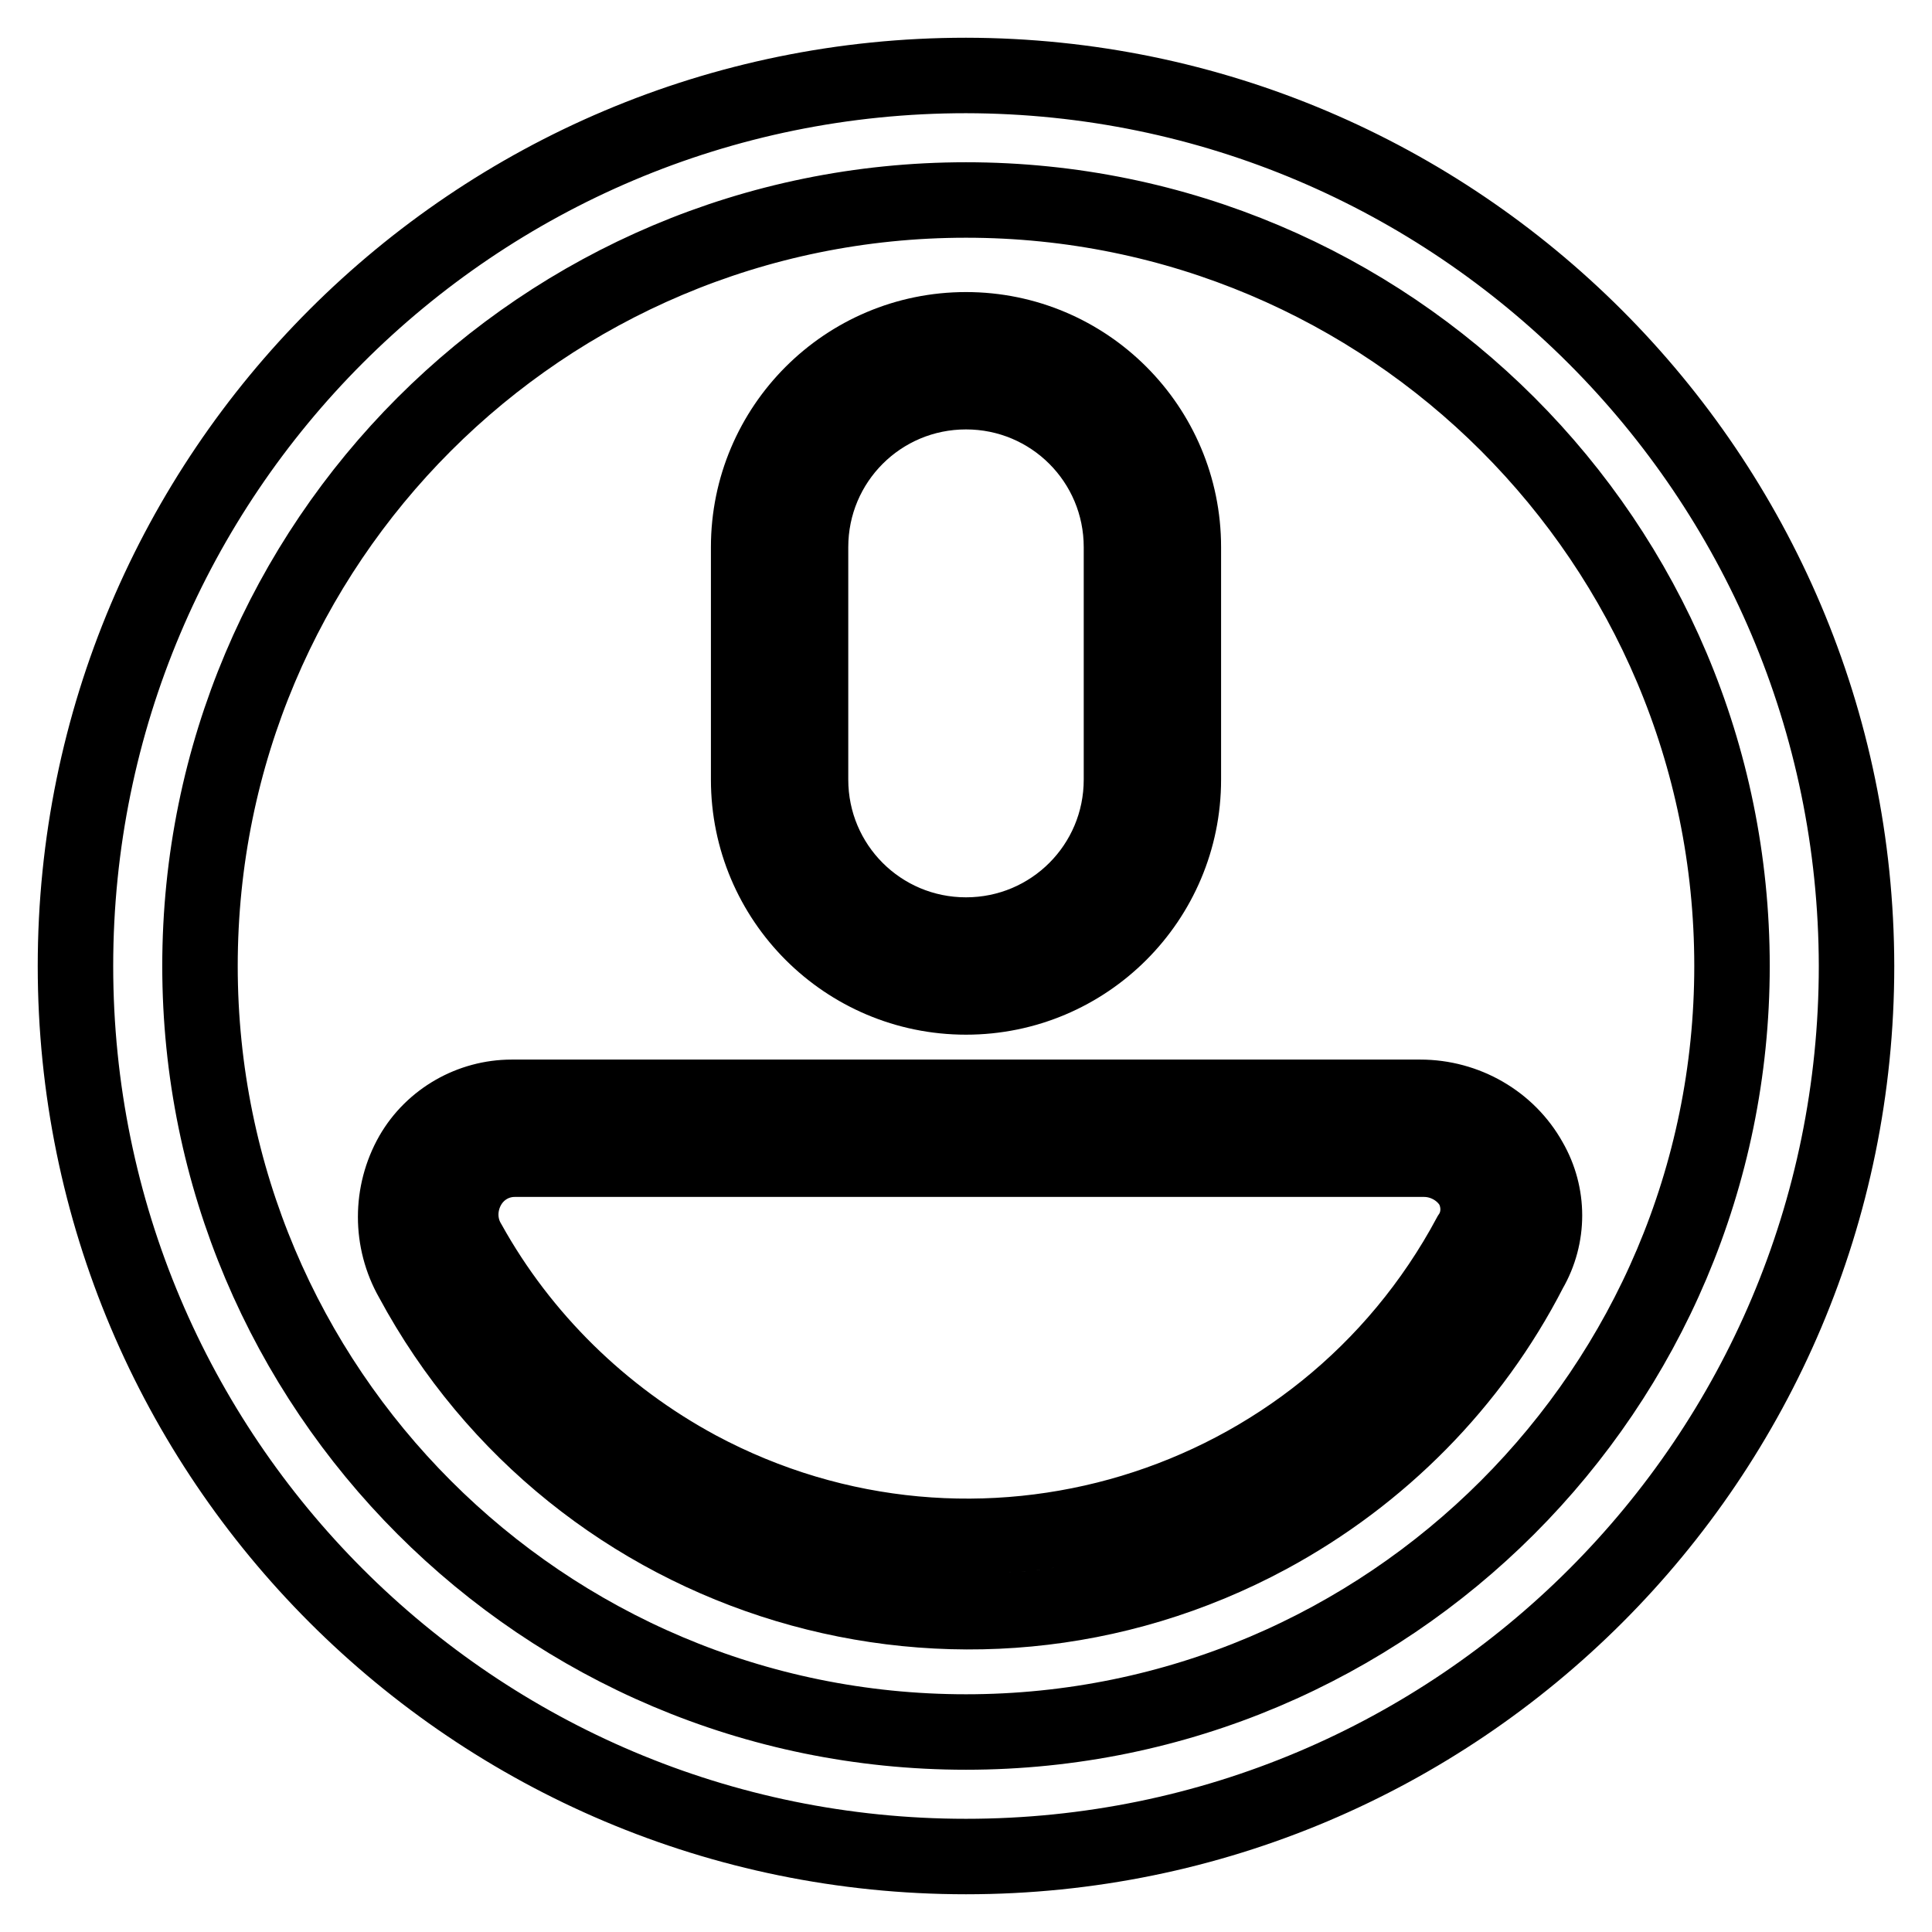
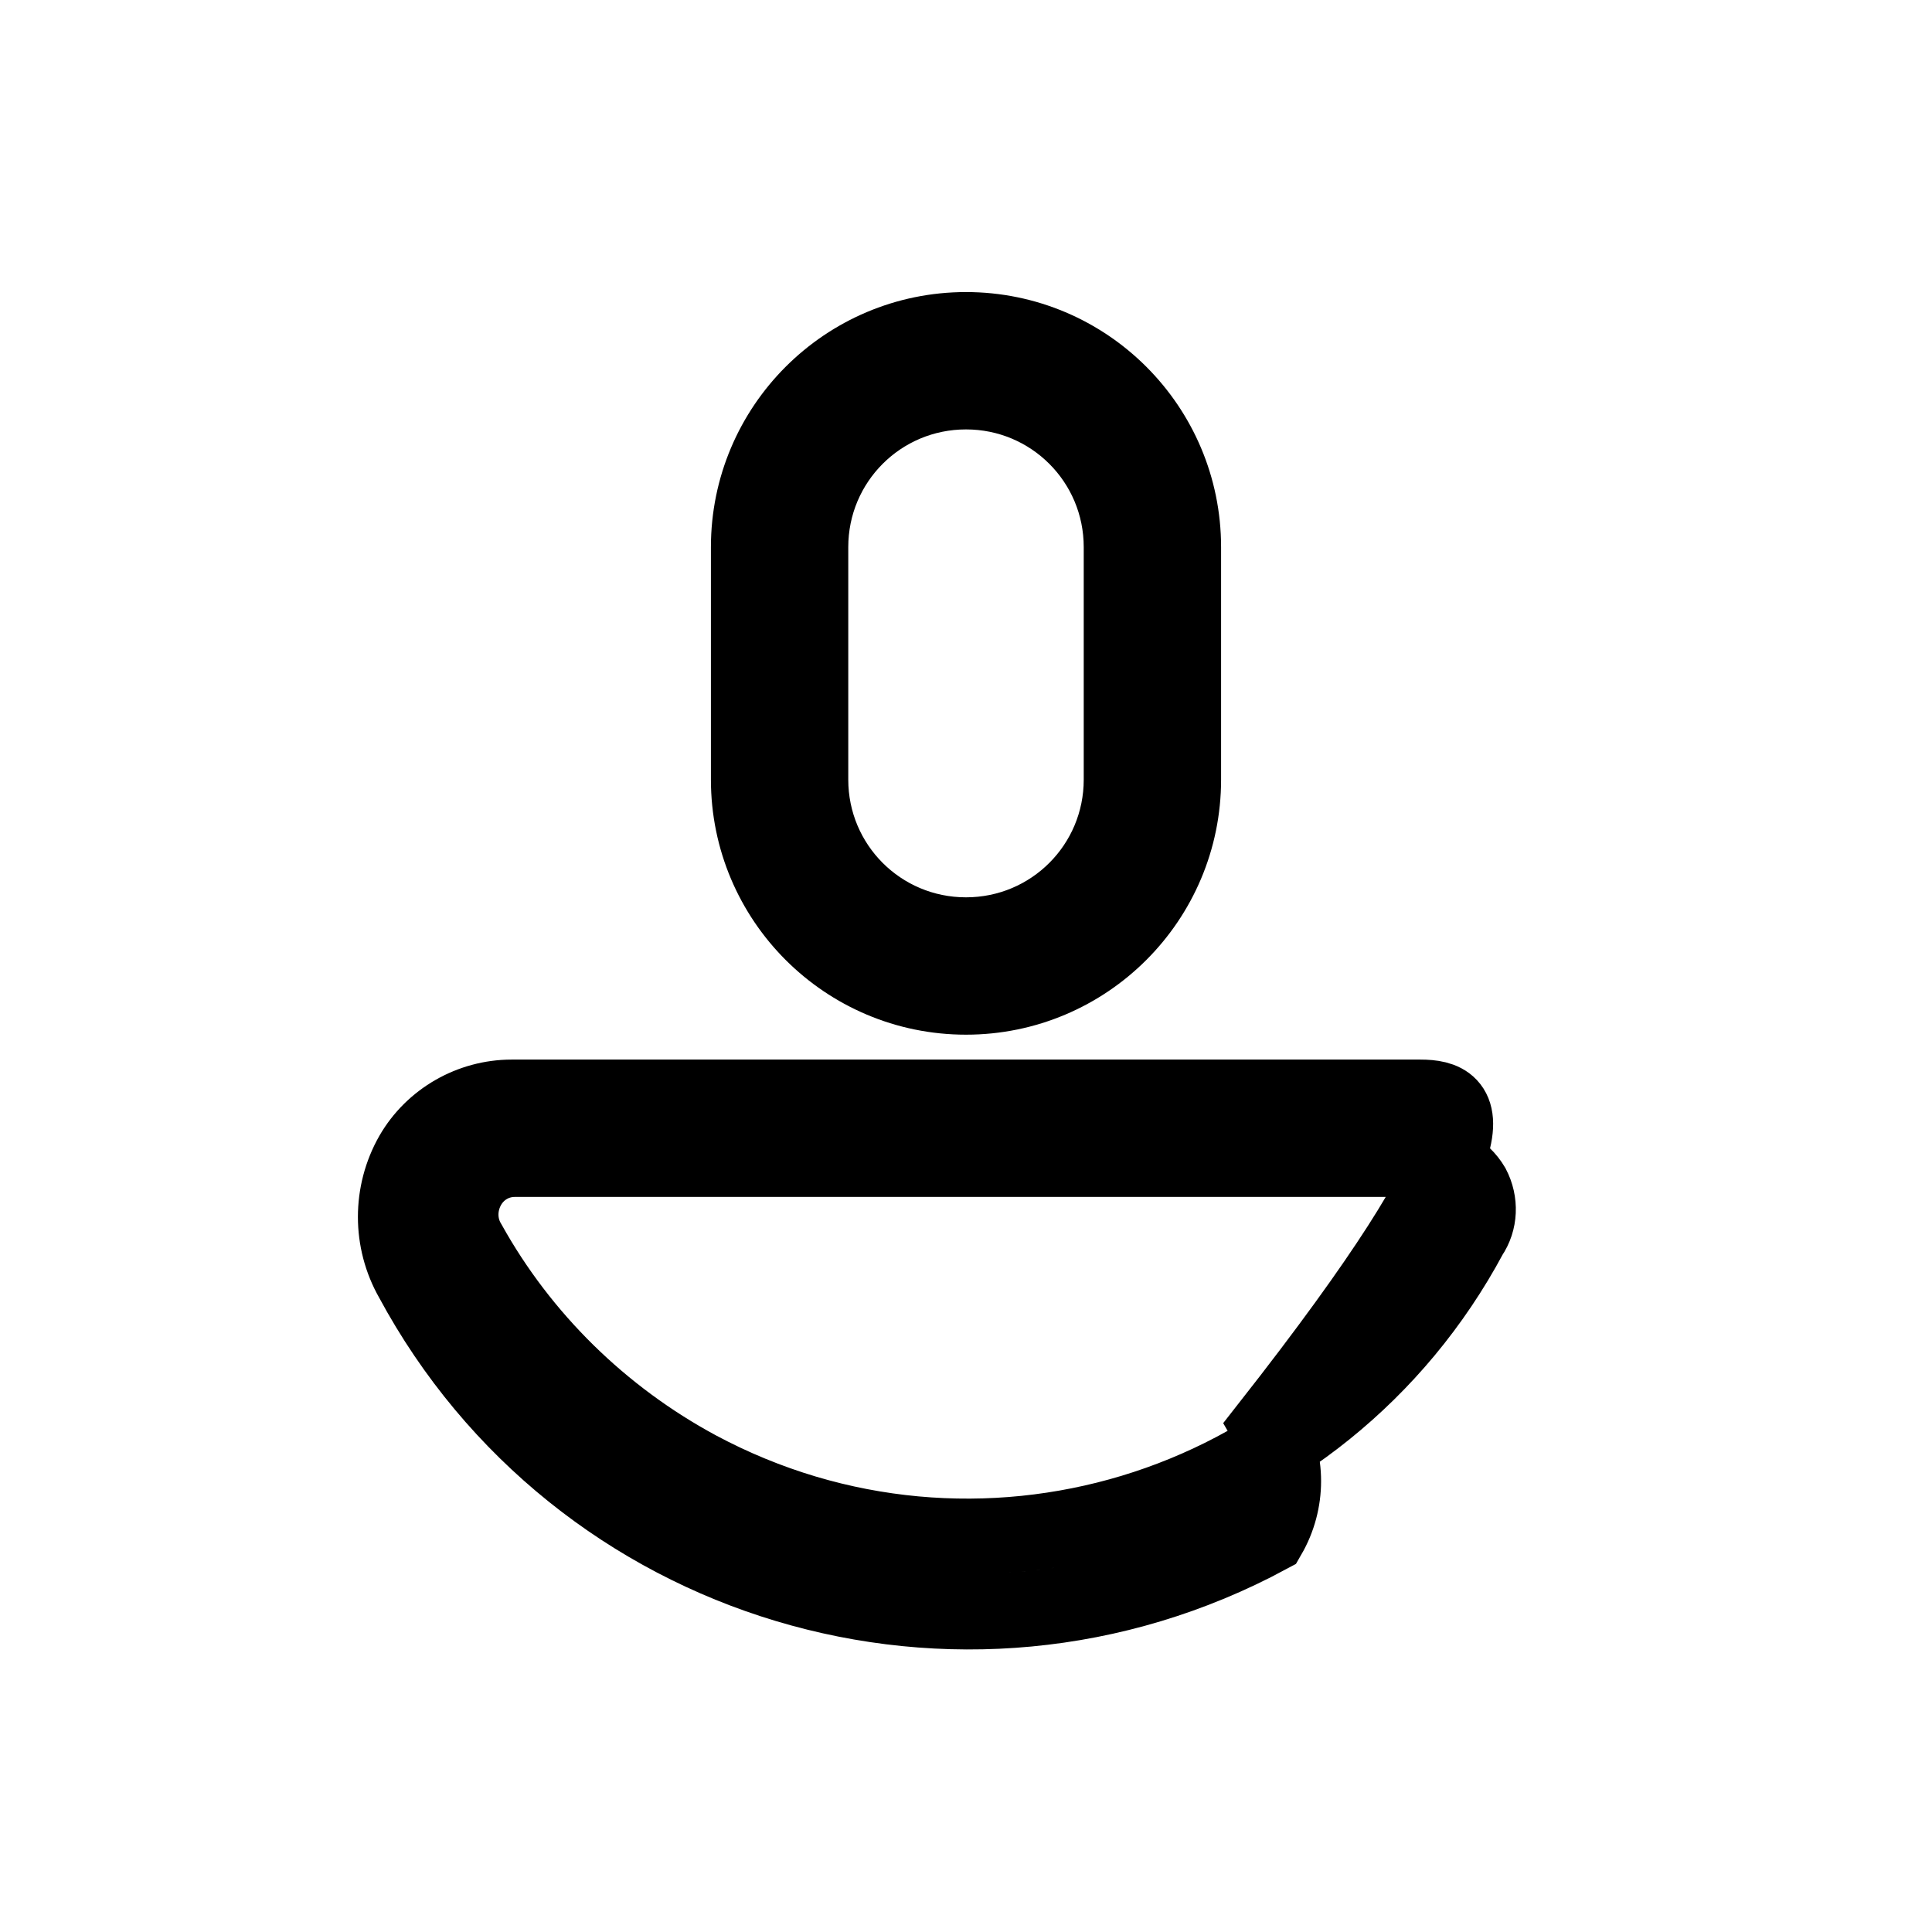
<svg xmlns="http://www.w3.org/2000/svg" version="1.1" x="0px" y="0px" viewBox="0 0 256 256" enable-background="new 0 0 256 256" xml:space="preserve">
  <g>
-     <path stroke-width="10" fill-opacity="0" stroke="#000000" d="M128,10C62.8,10,10,62.8,10,128c0,65.2,52.8,118,118,118c65.2,0,118-52.8,118-118l0,0 C245.9,62.9,193.1,10.1,128,10z M128,229.5c-56.1,0-101.5-45.5-101.5-101.5C26.5,71.9,71.9,26.5,128,26.5S229.5,71.9,229.5,128 C229.5,184,184,229.5,128,229.5z" />
-     <path stroke-width="10" fill-opacity="0" stroke="#000000" d="M128,132.1c15.9,0,28.8-12.9,28.8-28.8V72.5c0-15.9-12.9-28.8-28.8-28.8c-15.9,0-28.8,12.9-28.8,28.8v30.8 C99.2,119.2,112.1,132.1,128,132.1z M107.4,72.5c0-11.4,9.2-20.6,20.6-20.6c11.4,0,20.6,9.2,20.6,20.6v30.8 c0,11.4-9.2,20.6-20.6,20.6c-11.4,0-20.6-9.2-20.6-20.6V72.5z M188.2,145.4H67.8c-5.4,0-10.5,2.9-13.2,7.6 c-2.9,5.1-2.9,11.4,0,16.5c21.9,40.7,72.7,56,113.5,34c14.8-8,26.9-20.2,34.6-35.2c2.6-4.5,2.6-10,0-14.5 C199.8,148.6,194.2,145.4,188.2,145.4z M194.8,163.7c-19.7,36.8-65.5,50.6-102.3,30.9c-12.8-6.9-23.4-17.3-30.4-29.9 c-1.4-2.3-1.4-5.2,0-7.6c1.3-2.2,3.6-3.5,6.1-3.5h120.5c2.6,0,5.1,1.4,6.4,3.6C196.2,159.3,196.1,161.8,194.8,163.7L194.8,163.7z" />
+     <path stroke-width="10" fill-opacity="0" stroke="#000000" d="M128,132.1c15.9,0,28.8-12.9,28.8-28.8V72.5c0-15.9-12.9-28.8-28.8-28.8c-15.9,0-28.8,12.9-28.8,28.8v30.8 C99.2,119.2,112.1,132.1,128,132.1z M107.4,72.5c0-11.4,9.2-20.6,20.6-20.6c11.4,0,20.6,9.2,20.6,20.6v30.8 c0,11.4-9.2,20.6-20.6,20.6c-11.4,0-20.6-9.2-20.6-20.6V72.5z M188.2,145.4H67.8c-5.4,0-10.5,2.9-13.2,7.6 c-2.9,5.1-2.9,11.4,0,16.5c21.9,40.7,72.7,56,113.5,34c2.6-4.5,2.6-10,0-14.5 C199.8,148.6,194.2,145.4,188.2,145.4z M194.8,163.7c-19.7,36.8-65.5,50.6-102.3,30.9c-12.8-6.9-23.4-17.3-30.4-29.9 c-1.4-2.3-1.4-5.2,0-7.6c1.3-2.2,3.6-3.5,6.1-3.5h120.5c2.6,0,5.1,1.4,6.4,3.6C196.2,159.3,196.1,161.8,194.8,163.7L194.8,163.7z" />
  </g>
</svg>